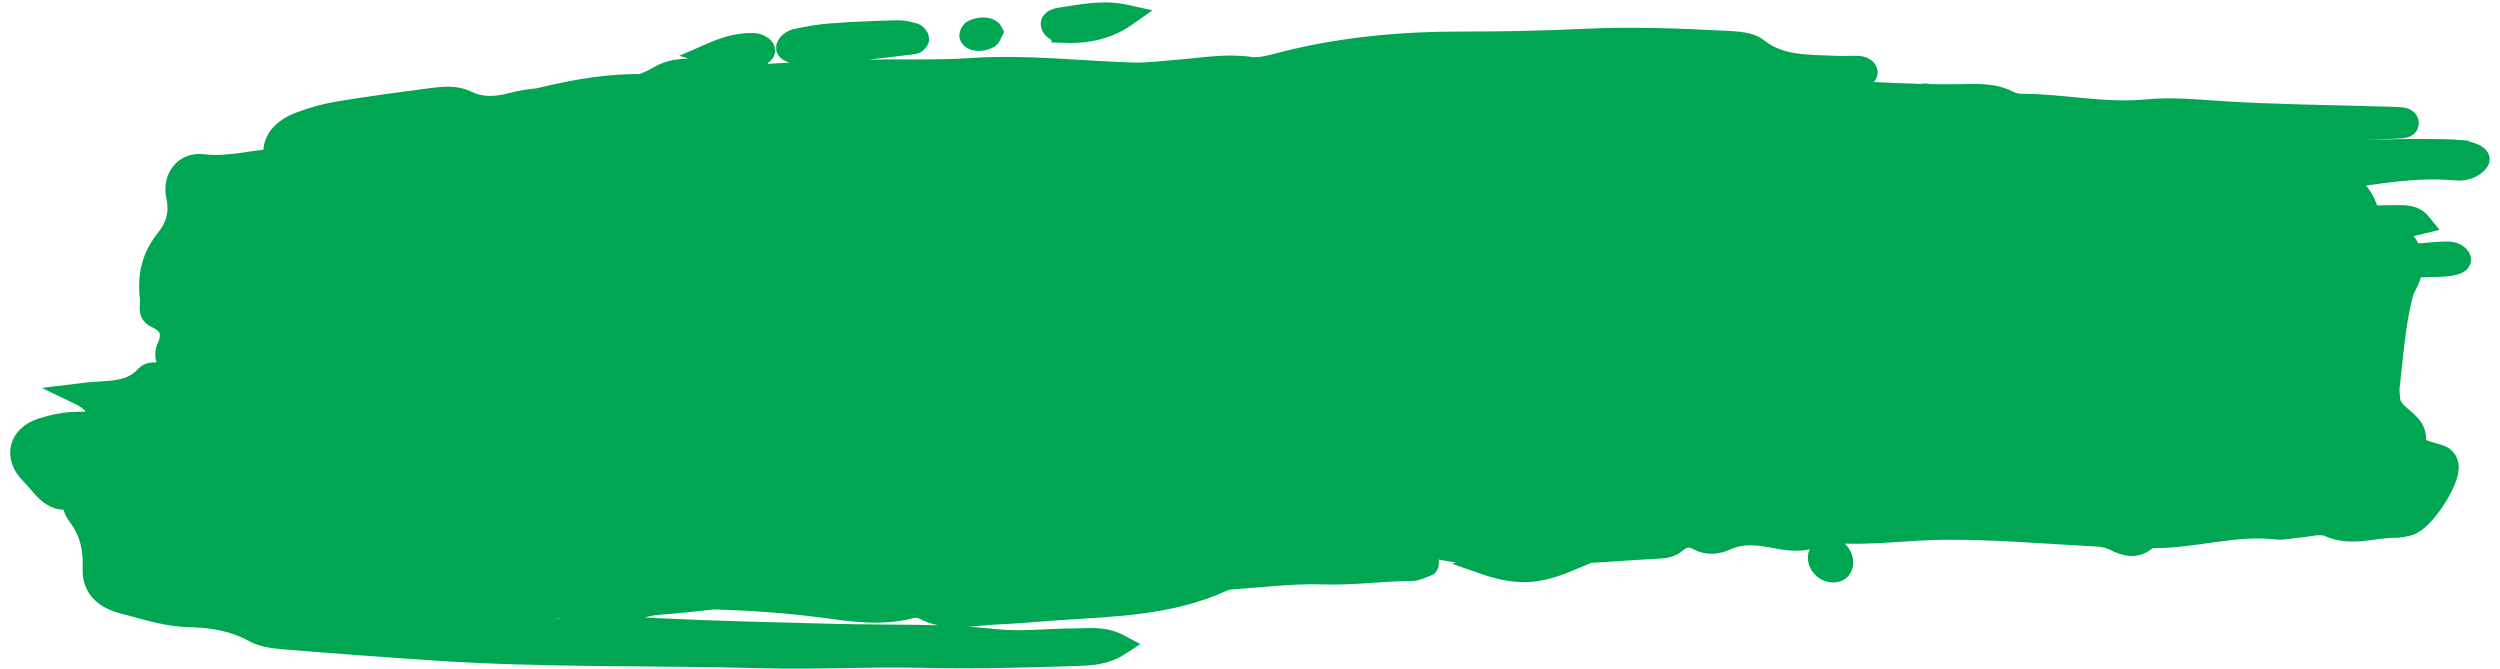
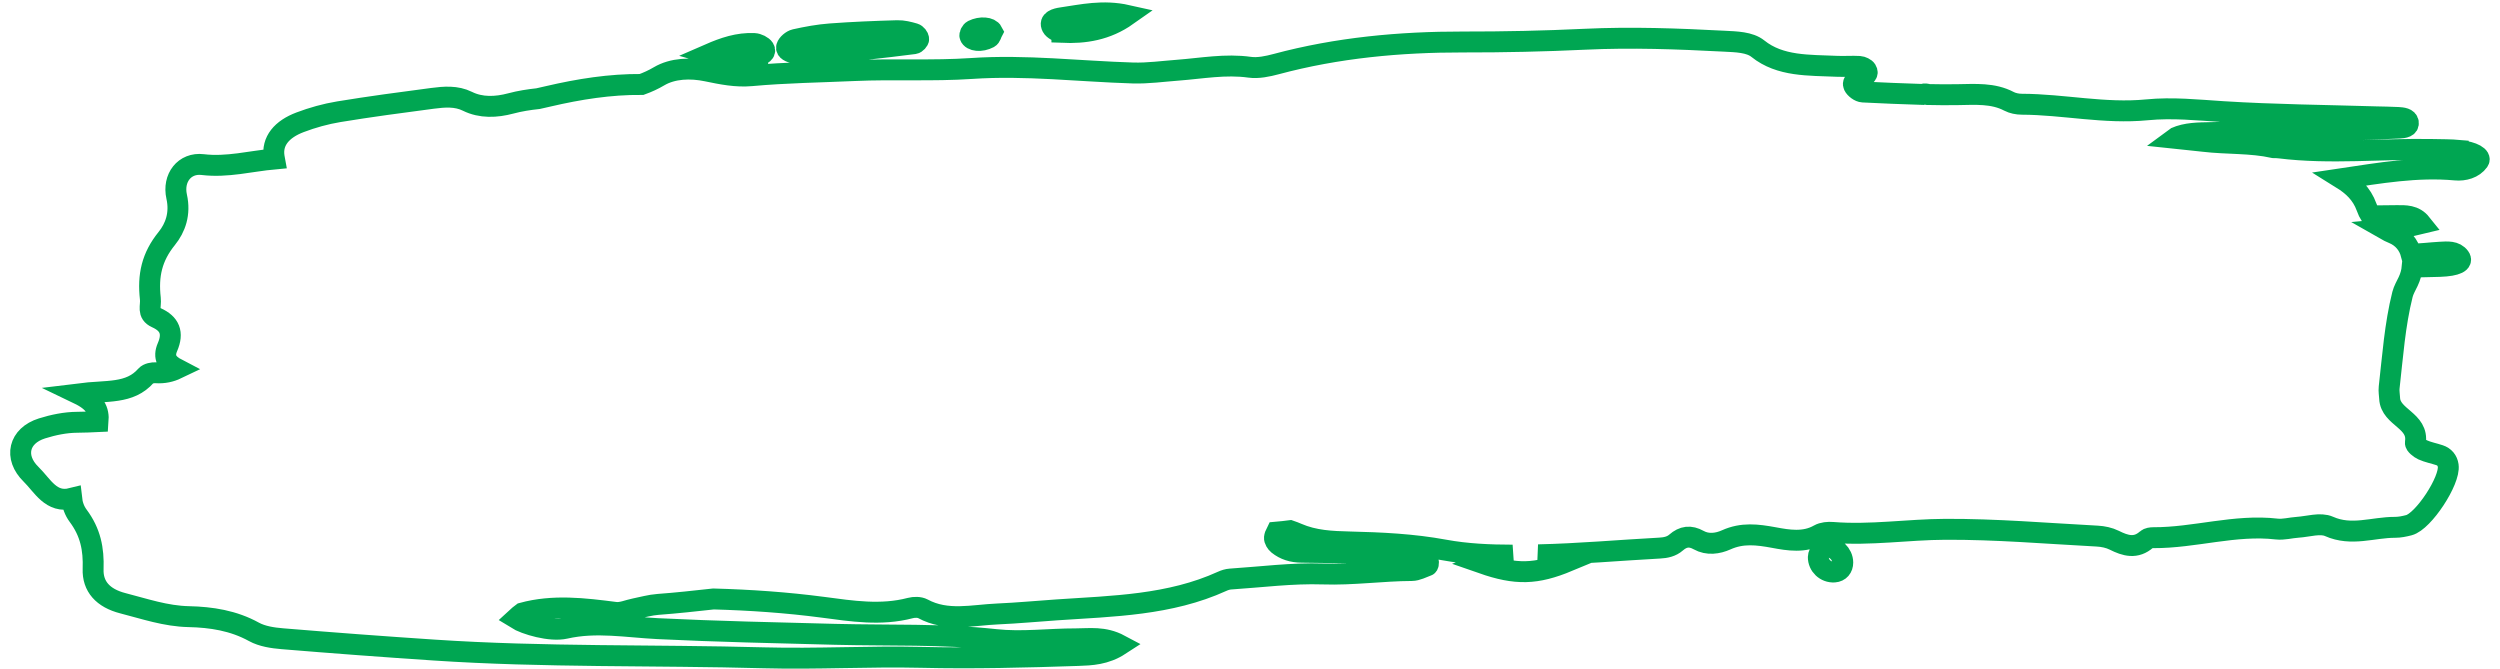
<svg xmlns="http://www.w3.org/2000/svg" width="239" height="64" viewBox="0 0 239 64" fill="none">
  <mask id="path-1-outside-1_602_113" maskUnits="userSpaceOnUse" x="-1.024" y="-3.033" width="240.504" height="69.869" fill="black">
    <rect fill="white" x="-1.024" y="-3.033" width="240.504" height="69.869" />
-     <path d="M176.168 53.778C176.17 54.272 175.87 54.648 175.36 54.682C174.517 54.737 173.82 54.059 173.832 53.251C173.837 52.858 174.3 52.318 174.653 52.293C175.396 52.243 176.165 52.951 176.168 53.778ZM235.136 14.378C234.287 14.302 233.42 14.31 232.563 14.291C227.695 14.193 222.795 14.746 217.95 14.146C217.752 14.122 217.553 14.113 217.352 14.113C215.184 13.629 212.881 13.777 210.667 13.512C209.739 13.401 208.803 13.322 207.87 13.221C207.899 13.199 207.928 13.18 207.957 13.168C209.009 12.694 210.19 12.702 211.327 12.677C215.345 12.578 219.361 12.546 223.38 12.463C225.385 12.422 227.394 12.329 229.398 12.24C229.803 12.222 230.305 12.148 230.235 11.701C230.171 11.302 229.671 11.256 229.26 11.231C228.547 11.189 227.83 11.191 227.112 11.168C222.251 11.02 217.375 10.981 212.54 10.674C210.107 10.519 207.692 10.259 205.254 10.499C201.189 10.894 197.289 9.978 193.281 9.964C192.871 9.964 192.404 9.868 192.068 9.691C190.541 8.885 188.859 9.023 187.109 9.05C186.181 9.065 185.255 9.058 184.329 9.038C184.182 8.977 183.975 8.956 183.854 9.002C183.827 9.01 183.803 9.019 183.776 9.028C181.879 8.978 179.983 8.88 178.09 8.795C177.768 8.781 177.34 8.451 177.218 8.188C177.046 7.814 177.498 7.59 177.909 7.438C178.323 7.285 178.666 7.067 178.428 6.689C178.324 6.523 178.005 6.367 177.764 6.351C177.054 6.31 176.331 6.371 175.62 6.34C172.935 6.218 170.184 6.366 168.054 4.655C167.265 4.019 165.98 3.997 164.817 3.937C160.39 3.705 155.971 3.54 151.511 3.752C147.641 3.936 143.758 4.021 139.887 4.014C133.811 4.006 127.842 4.561 122.004 6.128C121.199 6.344 120.266 6.541 119.475 6.429C117.156 6.102 114.892 6.537 112.608 6.709C111.176 6.816 109.732 7.021 108.312 6.978C103.168 6.823 98.086 6.194 92.871 6.548C89.167 6.798 85.433 6.578 81.697 6.745C78.403 6.894 75.111 6.935 71.82 7.236C70.369 7.368 68.977 7.08 67.587 6.792C66.01 6.463 64.309 6.524 63.002 7.295C62.465 7.614 61.906 7.867 61.337 8.074C58.328 8.049 55.363 8.522 52.421 9.207C52.093 9.282 51.766 9.357 51.439 9.43C50.565 9.524 49.694 9.658 48.832 9.889C47.437 10.261 45.985 10.329 44.682 9.682C43.63 9.16 42.478 9.253 41.342 9.402C38.351 9.795 35.355 10.194 32.383 10.683C31.121 10.892 29.86 11.245 28.687 11.69C26.96 12.342 25.961 13.476 26.208 15.021C26.217 15.08 26.228 15.136 26.239 15.195C23.97 15.402 21.716 16.018 19.381 15.735C17.642 15.525 16.493 17.017 16.89 18.801C17.253 20.435 16.77 21.776 15.936 22.806C14.52 24.557 14.122 26.323 14.373 28.545C14.457 29.281 14.042 29.963 14.956 30.375C16.22 30.945 16.6 31.819 16.012 33.179C15.587 34.156 15.98 34.783 16.893 35.257C16.313 35.535 15.666 35.685 14.911 35.636C14.594 35.617 14.151 35.7 13.96 35.917C12.393 37.696 10.249 37.303 7.492 37.65C9.115 38.429 9.467 39.234 9.38 40.305C8.71 40.337 8.041 40.365 7.37 40.37C6.248 40.377 5.095 40.617 4.015 40.955C1.786 41.654 1.299 43.712 2.969 45.341C4.071 46.415 4.875 48.143 6.847 47.646C6.914 48.262 7.122 48.84 7.468 49.301C8.654 50.891 8.968 52.483 8.902 54.399C8.845 56.057 9.833 57.18 11.753 57.672C13.837 58.206 15.836 58.903 18.045 58.951C20.197 58.997 22.322 59.326 24.276 60.405C25.061 60.837 26.069 60.987 26.994 61.063C31.822 61.463 36.657 61.824 41.49 62.145C52.002 62.847 62.541 62.599 73.066 62.887C78.06 63.024 83.067 62.724 88.06 62.842C93.058 62.961 98.045 62.83 103.034 62.664C104.317 62.621 105.669 62.569 107.064 61.66C105.511 60.831 104.151 61.076 102.852 61.073C100.288 61.069 97.694 61.421 95.167 61.142C90.062 60.583 84.954 60.773 79.845 60.642C74.188 60.496 68.53 60.375 62.879 60.098C59.924 59.954 57.005 59.395 54.023 60.075C52.638 60.391 50.23 59.701 49.314 59.125C49.518 58.935 49.727 58.763 49.94 58.605C52.877 57.802 55.842 58.159 58.821 58.544C59.417 58.621 60.056 58.321 60.676 58.198C61.422 58.051 62.163 57.834 62.913 57.78C64.681 57.651 66.444 57.455 68.207 57.261C71.704 57.357 75.195 57.596 78.676 58.055C81.448 58.422 84.229 58.866 87.028 58.129C87.399 58.031 87.907 58.029 88.223 58.198C90.536 59.449 92.978 58.795 95.375 58.694C97.261 58.612 99.145 58.431 101.031 58.304C106.4 57.941 111.82 57.861 116.84 55.573C117.081 55.463 117.353 55.376 117.616 55.358C120.57 55.165 123.535 54.772 126.479 54.871C129.33 54.968 132.13 54.555 134.958 54.541C135.464 54.54 135.973 54.251 136.472 54.072C136.535 54.049 136.568 53.876 136.563 53.777C136.555 53.651 136.518 53.44 136.448 53.42C135.811 53.251 135.166 53.011 134.517 52.992C131.153 52.887 127.787 52.82 124.419 52.79C123.559 52.782 122.822 52.561 122.183 52.048C122.003 51.902 121.819 51.611 121.838 51.404C121.854 51.251 121.918 51.069 122.017 50.876C122.458 50.838 122.899 50.792 123.339 50.733C123.572 50.813 123.803 50.902 124.024 50.998C125.645 51.702 127.316 51.768 129.004 51.81C132.049 51.883 135.056 52.021 138.088 52.58C140.217 52.973 142.415 53.069 144.605 53.071C143.675 53.199 142.739 53.456 141.715 53.851C144.937 54.975 146.847 54.928 149.929 53.646C148.883 53.337 147.947 53.134 147.058 53.04C150.926 52.956 154.791 52.605 158.658 52.397C159.247 52.367 159.794 52.251 160.232 51.867C160.914 51.27 161.59 51.187 162.387 51.632C163.254 52.118 164.227 51.968 165.024 51.61C166.561 50.917 167.993 51.099 169.591 51.392C170.961 51.646 172.495 51.914 173.897 51.114C174.26 50.907 174.77 50.865 175.201 50.9C178.806 51.192 182.384 50.618 185.969 50.602C190.809 50.579 195.65 50.994 200.49 51.251C201.043 51.28 201.63 51.4 202.123 51.646C203.192 52.181 204.194 52.483 205.22 51.572C205.371 51.437 205.646 51.403 205.864 51.403C209.813 51.419 213.669 50.115 217.654 50.576C218.306 50.651 218.987 50.452 219.656 50.408C220.664 50.343 221.823 49.955 222.658 50.326C224.805 51.283 226.864 50.408 228.954 50.413C229.401 50.415 229.855 50.321 230.292 50.208C231.678 49.851 234.251 45.935 234.047 44.512C233.976 44.014 233.68 43.672 233.219 43.517C232.684 43.337 232.119 43.238 231.608 43.006C231.32 42.877 230.876 42.514 230.908 42.325C231.256 40.174 228.534 39.93 228.449 38.085C228.433 37.736 228.363 37.383 228.403 37.044C228.743 34.066 228.946 31.065 229.677 28.149C229.787 27.717 230.028 27.317 230.221 26.909C230.434 26.461 230.562 25.993 230.605 25.533C231.484 25.517 232.363 25.498 233.239 25.468C234.88 25.409 235.483 25.053 235.147 24.594C234.713 23.998 233.978 24.072 233.269 24.111C232.349 24.161 231.422 24.291 230.508 24.29C230.28 23.422 229.705 22.688 228.787 22.31C228.509 22.196 228.26 22.073 228.026 21.939C229.168 21.836 230.313 21.666 231.463 21.382C230.814 20.569 229.943 20.606 229.099 20.613C228.281 20.62 227.461 20.63 226.644 20.639C226.49 20.39 226.355 20.112 226.245 19.798C225.783 18.512 224.894 17.718 223.872 17.083C227.476 16.546 231.056 15.912 234.753 16.251C235.56 16.325 236.47 16.087 236.961 15.391C237.239 14.997 236.417 14.513 235.139 14.397L235.136 14.378ZM75.971 5.085C78.245 5.563 80.499 5.046 82.745 4.725C84.3 4.547 85.856 4.382 87.405 4.172C87.579 4.149 87.837 3.866 87.826 3.721C87.812 3.537 87.611 3.273 87.406 3.214C86.891 3.065 86.328 2.918 85.786 2.934C83.648 2.995 81.509 3.08 79.379 3.24C78.249 3.324 77.119 3.534 76.017 3.779C75.683 3.854 75.279 4.208 75.202 4.478C75.107 4.814 75.554 4.996 75.971 5.085ZM101.517 3.097C103.7 3.191 105.77 2.879 107.768 1.469C105.427 0.944 103.455 1.416 101.487 1.701C100.978 1.776 100.253 1.955 100.576 2.572C100.704 2.819 101.175 3.081 101.517 3.094L101.517 3.097ZM72.429 5.347C72.822 5.248 73.28 5.012 73.045 4.639C72.897 4.404 72.447 4.178 72.108 4.163C70.578 4.087 69.19 4.57 67.849 5.154C69.435 5.622 70.93 5.727 72.429 5.349L72.429 5.347ZM94.54 3.618C94.727 3.516 94.767 3.234 94.872 3.035C94.656 2.619 93.75 2.528 93.005 2.901C92.828 2.991 92.671 3.304 92.726 3.458C92.893 3.927 93.796 4.015 94.54 3.618Z" />
  </mask>
-   <path d="M176.168 53.778C176.17 54.272 175.87 54.648 175.36 54.682C174.517 54.737 173.82 54.059 173.832 53.251C173.837 52.858 174.3 52.318 174.653 52.293C175.396 52.243 176.165 52.951 176.168 53.778ZM235.136 14.378C234.287 14.302 233.42 14.31 232.563 14.291C227.695 14.193 222.795 14.746 217.95 14.146C217.752 14.122 217.553 14.113 217.352 14.113C215.184 13.629 212.881 13.777 210.667 13.512C209.739 13.401 208.803 13.322 207.87 13.221C207.899 13.199 207.928 13.18 207.957 13.168C209.009 12.694 210.19 12.702 211.327 12.677C215.345 12.578 219.361 12.546 223.38 12.463C225.385 12.422 227.394 12.329 229.398 12.24C229.803 12.222 230.305 12.148 230.235 11.701C230.171 11.302 229.671 11.256 229.26 11.231C228.547 11.189 227.83 11.191 227.112 11.168C222.251 11.02 217.375 10.981 212.54 10.674C210.107 10.519 207.692 10.259 205.254 10.499C201.189 10.894 197.289 9.978 193.281 9.964C192.871 9.964 192.404 9.868 192.068 9.691C190.541 8.885 188.859 9.023 187.109 9.05C186.181 9.065 185.255 9.058 184.329 9.038C184.182 8.977 183.975 8.956 183.854 9.002C183.827 9.01 183.803 9.019 183.776 9.028C181.879 8.978 179.983 8.88 178.09 8.795C177.768 8.781 177.34 8.451 177.218 8.188C177.046 7.814 177.498 7.59 177.909 7.438C178.323 7.285 178.666 7.067 178.428 6.689C178.324 6.523 178.005 6.367 177.764 6.351C177.054 6.31 176.331 6.371 175.62 6.34C172.935 6.218 170.184 6.366 168.054 4.655C167.265 4.019 165.98 3.997 164.817 3.937C160.39 3.705 155.971 3.54 151.511 3.752C147.641 3.936 143.758 4.021 139.887 4.014C133.811 4.006 127.842 4.561 122.004 6.128C121.199 6.344 120.266 6.541 119.475 6.429C117.156 6.102 114.892 6.537 112.608 6.709C111.176 6.816 109.732 7.021 108.312 6.978C103.168 6.823 98.086 6.194 92.871 6.548C89.167 6.798 85.433 6.578 81.697 6.745C78.403 6.894 75.111 6.935 71.82 7.236C70.369 7.368 68.977 7.08 67.587 6.792C66.01 6.463 64.309 6.524 63.002 7.295C62.465 7.614 61.906 7.867 61.337 8.074C58.328 8.049 55.363 8.522 52.421 9.207C52.093 9.282 51.766 9.357 51.439 9.43C50.565 9.524 49.694 9.658 48.832 9.889C47.437 10.261 45.985 10.329 44.682 9.682C43.63 9.16 42.478 9.253 41.342 9.402C38.351 9.795 35.355 10.194 32.383 10.683C31.121 10.892 29.86 11.245 28.687 11.69C26.96 12.342 25.961 13.476 26.208 15.021C26.217 15.08 26.228 15.136 26.239 15.195C23.97 15.402 21.716 16.018 19.381 15.735C17.642 15.525 16.493 17.017 16.89 18.801C17.253 20.435 16.77 21.776 15.936 22.806C14.52 24.557 14.122 26.323 14.373 28.545C14.457 29.281 14.042 29.963 14.956 30.375C16.22 30.945 16.6 31.819 16.012 33.179C15.587 34.156 15.98 34.783 16.893 35.257C16.313 35.535 15.666 35.685 14.911 35.636C14.594 35.617 14.151 35.7 13.96 35.917C12.393 37.696 10.249 37.303 7.492 37.65C9.115 38.429 9.467 39.234 9.38 40.305C8.71 40.337 8.041 40.365 7.37 40.37C6.248 40.377 5.095 40.617 4.015 40.955C1.786 41.654 1.299 43.712 2.969 45.341C4.071 46.415 4.875 48.143 6.847 47.646C6.914 48.262 7.122 48.84 7.468 49.301C8.654 50.891 8.968 52.483 8.902 54.399C8.845 56.057 9.833 57.18 11.753 57.672C13.837 58.206 15.836 58.903 18.045 58.951C20.197 58.997 22.322 59.326 24.276 60.405C25.061 60.837 26.069 60.987 26.994 61.063C31.822 61.463 36.657 61.824 41.49 62.145C52.002 62.847 62.541 62.599 73.066 62.887C78.06 63.024 83.067 62.724 88.06 62.842C93.058 62.961 98.045 62.83 103.034 62.664C104.317 62.621 105.669 62.569 107.064 61.66C105.511 60.831 104.151 61.076 102.852 61.073C100.288 61.069 97.694 61.421 95.167 61.142C90.062 60.583 84.954 60.773 79.845 60.642C74.188 60.496 68.53 60.375 62.879 60.098C59.924 59.954 57.005 59.395 54.023 60.075C52.638 60.391 50.23 59.701 49.314 59.125C49.518 58.935 49.727 58.763 49.94 58.605C52.877 57.802 55.842 58.159 58.821 58.544C59.417 58.621 60.056 58.321 60.676 58.198C61.422 58.051 62.163 57.834 62.913 57.78C64.681 57.651 66.444 57.455 68.207 57.261C71.704 57.357 75.195 57.596 78.676 58.055C81.448 58.422 84.229 58.866 87.028 58.129C87.399 58.031 87.907 58.029 88.223 58.198C90.536 59.449 92.978 58.795 95.375 58.694C97.261 58.612 99.145 58.431 101.031 58.304C106.4 57.941 111.82 57.861 116.84 55.573C117.081 55.463 117.353 55.376 117.616 55.358C120.57 55.165 123.535 54.772 126.479 54.871C129.33 54.968 132.13 54.555 134.958 54.541C135.464 54.54 135.973 54.251 136.472 54.072C136.535 54.049 136.568 53.876 136.563 53.777C136.555 53.651 136.518 53.44 136.448 53.42C135.811 53.251 135.166 53.011 134.517 52.992C131.153 52.887 127.787 52.82 124.419 52.79C123.559 52.782 122.822 52.561 122.183 52.048C122.003 51.902 121.819 51.611 121.838 51.404C121.854 51.251 121.918 51.069 122.017 50.876C122.458 50.838 122.899 50.792 123.339 50.733C123.572 50.813 123.803 50.902 124.024 50.998C125.645 51.702 127.316 51.768 129.004 51.81C132.049 51.883 135.056 52.021 138.088 52.58C140.217 52.973 142.415 53.069 144.605 53.071C143.675 53.199 142.739 53.456 141.715 53.851C144.937 54.975 146.847 54.928 149.929 53.646C148.883 53.337 147.947 53.134 147.058 53.04C150.926 52.956 154.791 52.605 158.658 52.397C159.247 52.367 159.794 52.251 160.232 51.867C160.914 51.27 161.59 51.187 162.387 51.632C163.254 52.118 164.227 51.968 165.024 51.61C166.561 50.917 167.993 51.099 169.591 51.392C170.961 51.646 172.495 51.914 173.897 51.114C174.26 50.907 174.77 50.865 175.201 50.9C178.806 51.192 182.384 50.618 185.969 50.602C190.809 50.579 195.65 50.994 200.49 51.251C201.043 51.28 201.63 51.4 202.123 51.646C203.192 52.181 204.194 52.483 205.22 51.572C205.371 51.437 205.646 51.403 205.864 51.403C209.813 51.419 213.669 50.115 217.654 50.576C218.306 50.651 218.987 50.452 219.656 50.408C220.664 50.343 221.823 49.955 222.658 50.326C224.805 51.283 226.864 50.408 228.954 50.413C229.401 50.415 229.855 50.321 230.292 50.208C231.678 49.851 234.251 45.935 234.047 44.512C233.976 44.014 233.68 43.672 233.219 43.517C232.684 43.337 232.119 43.238 231.608 43.006C231.32 42.877 230.876 42.514 230.908 42.325C231.256 40.174 228.534 39.93 228.449 38.085C228.433 37.736 228.363 37.383 228.403 37.044C228.743 34.066 228.946 31.065 229.677 28.149C229.787 27.717 230.028 27.317 230.221 26.909C230.434 26.461 230.562 25.993 230.605 25.533C231.484 25.517 232.363 25.498 233.239 25.468C234.88 25.409 235.483 25.053 235.147 24.594C234.713 23.998 233.978 24.072 233.269 24.111C232.349 24.161 231.422 24.291 230.508 24.29C230.28 23.422 229.705 22.688 228.787 22.31C228.509 22.196 228.26 22.073 228.026 21.939C229.168 21.836 230.313 21.666 231.463 21.382C230.814 20.569 229.943 20.606 229.099 20.613C228.281 20.62 227.461 20.63 226.644 20.639C226.49 20.39 226.355 20.112 226.245 19.798C225.783 18.512 224.894 17.718 223.872 17.083C227.476 16.546 231.056 15.912 234.753 16.251C235.56 16.325 236.47 16.087 236.961 15.391C237.239 14.997 236.417 14.513 235.139 14.397L235.136 14.378ZM75.971 5.085C78.245 5.563 80.499 5.046 82.745 4.725C84.3 4.547 85.856 4.382 87.405 4.172C87.579 4.149 87.837 3.866 87.826 3.721C87.812 3.537 87.611 3.273 87.406 3.214C86.891 3.065 86.328 2.918 85.786 2.934C83.648 2.995 81.509 3.08 79.379 3.24C78.249 3.324 77.119 3.534 76.017 3.779C75.683 3.854 75.279 4.208 75.202 4.478C75.107 4.814 75.554 4.996 75.971 5.085ZM101.517 3.097C103.7 3.191 105.77 2.879 107.768 1.469C105.427 0.944 103.455 1.416 101.487 1.701C100.978 1.776 100.253 1.955 100.576 2.572C100.704 2.819 101.175 3.081 101.517 3.094L101.517 3.097ZM72.429 5.347C72.822 5.248 73.28 5.012 73.045 4.639C72.897 4.404 72.447 4.178 72.108 4.163C70.578 4.087 69.19 4.57 67.849 5.154C69.435 5.622 70.93 5.727 72.429 5.349L72.429 5.347ZM94.54 3.618C94.727 3.516 94.767 3.234 94.872 3.035C94.656 2.619 93.75 2.528 93.005 2.901C92.828 2.991 92.671 3.304 92.726 3.458C92.893 3.927 93.796 4.015 94.54 3.618Z" fill="#00A652" />
  <path d="M176.168 53.778C176.17 54.272 175.87 54.648 175.36 54.682C174.517 54.737 173.82 54.059 173.832 53.251C173.837 52.858 174.3 52.318 174.653 52.293C175.396 52.243 176.165 52.951 176.168 53.778ZM235.136 14.378C234.287 14.302 233.42 14.31 232.563 14.291C227.695 14.193 222.795 14.746 217.95 14.146C217.752 14.122 217.553 14.113 217.352 14.113C215.184 13.629 212.881 13.777 210.667 13.512C209.739 13.401 208.803 13.322 207.87 13.221C207.899 13.199 207.928 13.18 207.957 13.168C209.009 12.694 210.19 12.702 211.327 12.677C215.345 12.578 219.361 12.546 223.38 12.463C225.385 12.422 227.394 12.329 229.398 12.24C229.803 12.222 230.305 12.148 230.235 11.701C230.171 11.302 229.671 11.256 229.26 11.231C228.547 11.189 227.83 11.191 227.112 11.168C222.251 11.02 217.375 10.981 212.54 10.674C210.107 10.519 207.692 10.259 205.254 10.499C201.189 10.894 197.289 9.978 193.281 9.964C192.871 9.964 192.404 9.868 192.068 9.691C190.541 8.885 188.859 9.023 187.109 9.05C186.181 9.065 185.255 9.058 184.329 9.038C184.182 8.977 183.975 8.956 183.854 9.002C183.827 9.01 183.803 9.019 183.776 9.028C181.879 8.978 179.983 8.88 178.09 8.795C177.768 8.781 177.34 8.451 177.218 8.188C177.046 7.814 177.498 7.59 177.909 7.438C178.323 7.285 178.666 7.067 178.428 6.689C178.324 6.523 178.005 6.367 177.764 6.351C177.054 6.31 176.331 6.371 175.62 6.34C172.935 6.218 170.184 6.366 168.054 4.655C167.265 4.019 165.98 3.997 164.817 3.937C160.39 3.705 155.971 3.54 151.511 3.752C147.641 3.936 143.758 4.021 139.887 4.014C133.811 4.006 127.842 4.561 122.004 6.128C121.199 6.344 120.266 6.541 119.475 6.429C117.156 6.102 114.892 6.537 112.608 6.709C111.176 6.816 109.732 7.021 108.312 6.978C103.168 6.823 98.086 6.194 92.871 6.548C89.167 6.798 85.433 6.578 81.697 6.745C78.403 6.894 75.111 6.935 71.82 7.236C70.369 7.368 68.977 7.08 67.587 6.792C66.01 6.463 64.309 6.524 63.002 7.295C62.465 7.614 61.906 7.867 61.337 8.074C58.328 8.049 55.363 8.522 52.421 9.207C52.093 9.282 51.766 9.357 51.439 9.43C50.565 9.524 49.694 9.658 48.832 9.889C47.437 10.261 45.985 10.329 44.682 9.682C43.63 9.16 42.478 9.253 41.342 9.402C38.351 9.795 35.355 10.194 32.383 10.683C31.121 10.892 29.86 11.245 28.687 11.69C26.96 12.342 25.961 13.476 26.208 15.021C26.217 15.08 26.228 15.136 26.239 15.195C23.97 15.402 21.716 16.018 19.381 15.735C17.642 15.525 16.493 17.017 16.89 18.801C17.253 20.435 16.77 21.776 15.936 22.806C14.52 24.557 14.122 26.323 14.373 28.545C14.457 29.281 14.042 29.963 14.956 30.375C16.22 30.945 16.6 31.819 16.012 33.179C15.587 34.156 15.98 34.783 16.893 35.257C16.313 35.535 15.666 35.685 14.911 35.636C14.594 35.617 14.151 35.7 13.96 35.917C12.393 37.696 10.249 37.303 7.492 37.65C9.115 38.429 9.467 39.234 9.38 40.305C8.71 40.337 8.041 40.365 7.37 40.37C6.248 40.377 5.095 40.617 4.015 40.955C1.786 41.654 1.299 43.712 2.969 45.341C4.071 46.415 4.875 48.143 6.847 47.646C6.914 48.262 7.122 48.84 7.468 49.301C8.654 50.891 8.968 52.483 8.902 54.399C8.845 56.057 9.833 57.18 11.753 57.672C13.837 58.206 15.836 58.903 18.045 58.951C20.197 58.997 22.322 59.326 24.276 60.405C25.061 60.837 26.069 60.987 26.994 61.063C31.822 61.463 36.657 61.824 41.49 62.145C52.002 62.847 62.541 62.599 73.066 62.887C78.06 63.024 83.067 62.724 88.06 62.842C93.058 62.961 98.045 62.83 103.034 62.664C104.317 62.621 105.669 62.569 107.064 61.66C105.511 60.831 104.151 61.076 102.852 61.073C100.288 61.069 97.694 61.421 95.167 61.142C90.062 60.583 84.954 60.773 79.845 60.642C74.188 60.496 68.53 60.375 62.879 60.098C59.924 59.954 57.005 59.395 54.023 60.075C52.638 60.391 50.23 59.701 49.314 59.125C49.518 58.935 49.727 58.763 49.94 58.605C52.877 57.802 55.842 58.159 58.821 58.544C59.417 58.621 60.056 58.321 60.676 58.198C61.422 58.051 62.163 57.834 62.913 57.78C64.681 57.651 66.444 57.455 68.207 57.261C71.704 57.357 75.195 57.596 78.676 58.055C81.448 58.422 84.229 58.866 87.028 58.129C87.399 58.031 87.907 58.029 88.223 58.198C90.536 59.449 92.978 58.795 95.375 58.694C97.261 58.612 99.145 58.431 101.031 58.304C106.4 57.941 111.82 57.861 116.84 55.573C117.081 55.463 117.353 55.376 117.616 55.358C120.57 55.165 123.535 54.772 126.479 54.871C129.33 54.968 132.13 54.555 134.958 54.541C135.464 54.54 135.973 54.251 136.472 54.072C136.535 54.049 136.568 53.876 136.563 53.777C136.555 53.651 136.518 53.44 136.448 53.42C135.811 53.251 135.166 53.011 134.517 52.992C131.153 52.887 127.787 52.82 124.419 52.79C123.559 52.782 122.822 52.561 122.183 52.048C122.003 51.902 121.819 51.611 121.838 51.404C121.854 51.251 121.918 51.069 122.017 50.876C122.458 50.838 122.899 50.792 123.339 50.733C123.572 50.813 123.803 50.902 124.024 50.998C125.645 51.702 127.316 51.768 129.004 51.81C132.049 51.883 135.056 52.021 138.088 52.58C140.217 52.973 142.415 53.069 144.605 53.071C143.675 53.199 142.739 53.456 141.715 53.851C144.937 54.975 146.847 54.928 149.929 53.646C148.883 53.337 147.947 53.134 147.058 53.04C150.926 52.956 154.791 52.605 158.658 52.397C159.247 52.367 159.794 52.251 160.232 51.867C160.914 51.27 161.59 51.187 162.387 51.632C163.254 52.118 164.227 51.968 165.024 51.61C166.561 50.917 167.993 51.099 169.591 51.392C170.961 51.646 172.495 51.914 173.897 51.114C174.26 50.907 174.77 50.865 175.201 50.9C178.806 51.192 182.384 50.618 185.969 50.602C190.809 50.579 195.65 50.994 200.49 51.251C201.043 51.28 201.63 51.4 202.123 51.646C203.192 52.181 204.194 52.483 205.22 51.572C205.371 51.437 205.646 51.403 205.864 51.403C209.813 51.419 213.669 50.115 217.654 50.576C218.306 50.651 218.987 50.452 219.656 50.408C220.664 50.343 221.823 49.955 222.658 50.326C224.805 51.283 226.864 50.408 228.954 50.413C229.401 50.415 229.855 50.321 230.292 50.208C231.678 49.851 234.251 45.935 234.047 44.512C233.976 44.014 233.68 43.672 233.219 43.517C232.684 43.337 232.119 43.238 231.608 43.006C231.32 42.877 230.876 42.514 230.908 42.325C231.256 40.174 228.534 39.93 228.449 38.085C228.433 37.736 228.363 37.383 228.403 37.044C228.743 34.066 228.946 31.065 229.677 28.149C229.787 27.717 230.028 27.317 230.221 26.909C230.434 26.461 230.562 25.993 230.605 25.533C231.484 25.517 232.363 25.498 233.239 25.468C234.88 25.409 235.483 25.053 235.147 24.594C234.713 23.998 233.978 24.072 233.269 24.111C232.349 24.161 231.422 24.291 230.508 24.29C230.28 23.422 229.705 22.688 228.787 22.31C228.509 22.196 228.26 22.073 228.026 21.939C229.168 21.836 230.313 21.666 231.463 21.382C230.814 20.569 229.943 20.606 229.099 20.613C228.281 20.62 227.461 20.63 226.644 20.639C226.49 20.39 226.355 20.112 226.245 19.798C225.783 18.512 224.894 17.718 223.872 17.083C227.476 16.546 231.056 15.912 234.753 16.251C235.56 16.325 236.47 16.087 236.961 15.391C237.239 14.997 236.417 14.513 235.139 14.397L235.136 14.378ZM75.971 5.085C78.245 5.563 80.499 5.046 82.745 4.725C84.3 4.547 85.856 4.382 87.405 4.172C87.579 4.149 87.837 3.866 87.826 3.721C87.812 3.537 87.611 3.273 87.406 3.214C86.891 3.065 86.328 2.918 85.786 2.934C83.648 2.995 81.509 3.08 79.379 3.24C78.249 3.324 77.119 3.534 76.017 3.779C75.683 3.854 75.279 4.208 75.202 4.478C75.107 4.814 75.554 4.996 75.971 5.085ZM101.517 3.097C103.7 3.191 105.77 2.879 107.768 1.469C105.427 0.944 103.455 1.416 101.487 1.701C100.978 1.776 100.253 1.955 100.576 2.572C100.704 2.819 101.175 3.081 101.517 3.094L101.517 3.097ZM72.429 5.347C72.822 5.248 73.28 5.012 73.045 4.639C72.897 4.404 72.447 4.178 72.108 4.163C70.578 4.087 69.19 4.57 67.849 5.154C69.435 5.622 70.93 5.727 72.429 5.349L72.429 5.347ZM94.54 3.618C94.727 3.516 94.767 3.234 94.872 3.035C94.656 2.619 93.75 2.528 93.005 2.901C92.828 2.991 92.671 3.304 92.726 3.458C92.893 3.927 93.796 4.015 94.54 3.618Z" stroke="#00A652" stroke-width="2" mask="url(#path-1-outside-1_602_113)" />
</svg>